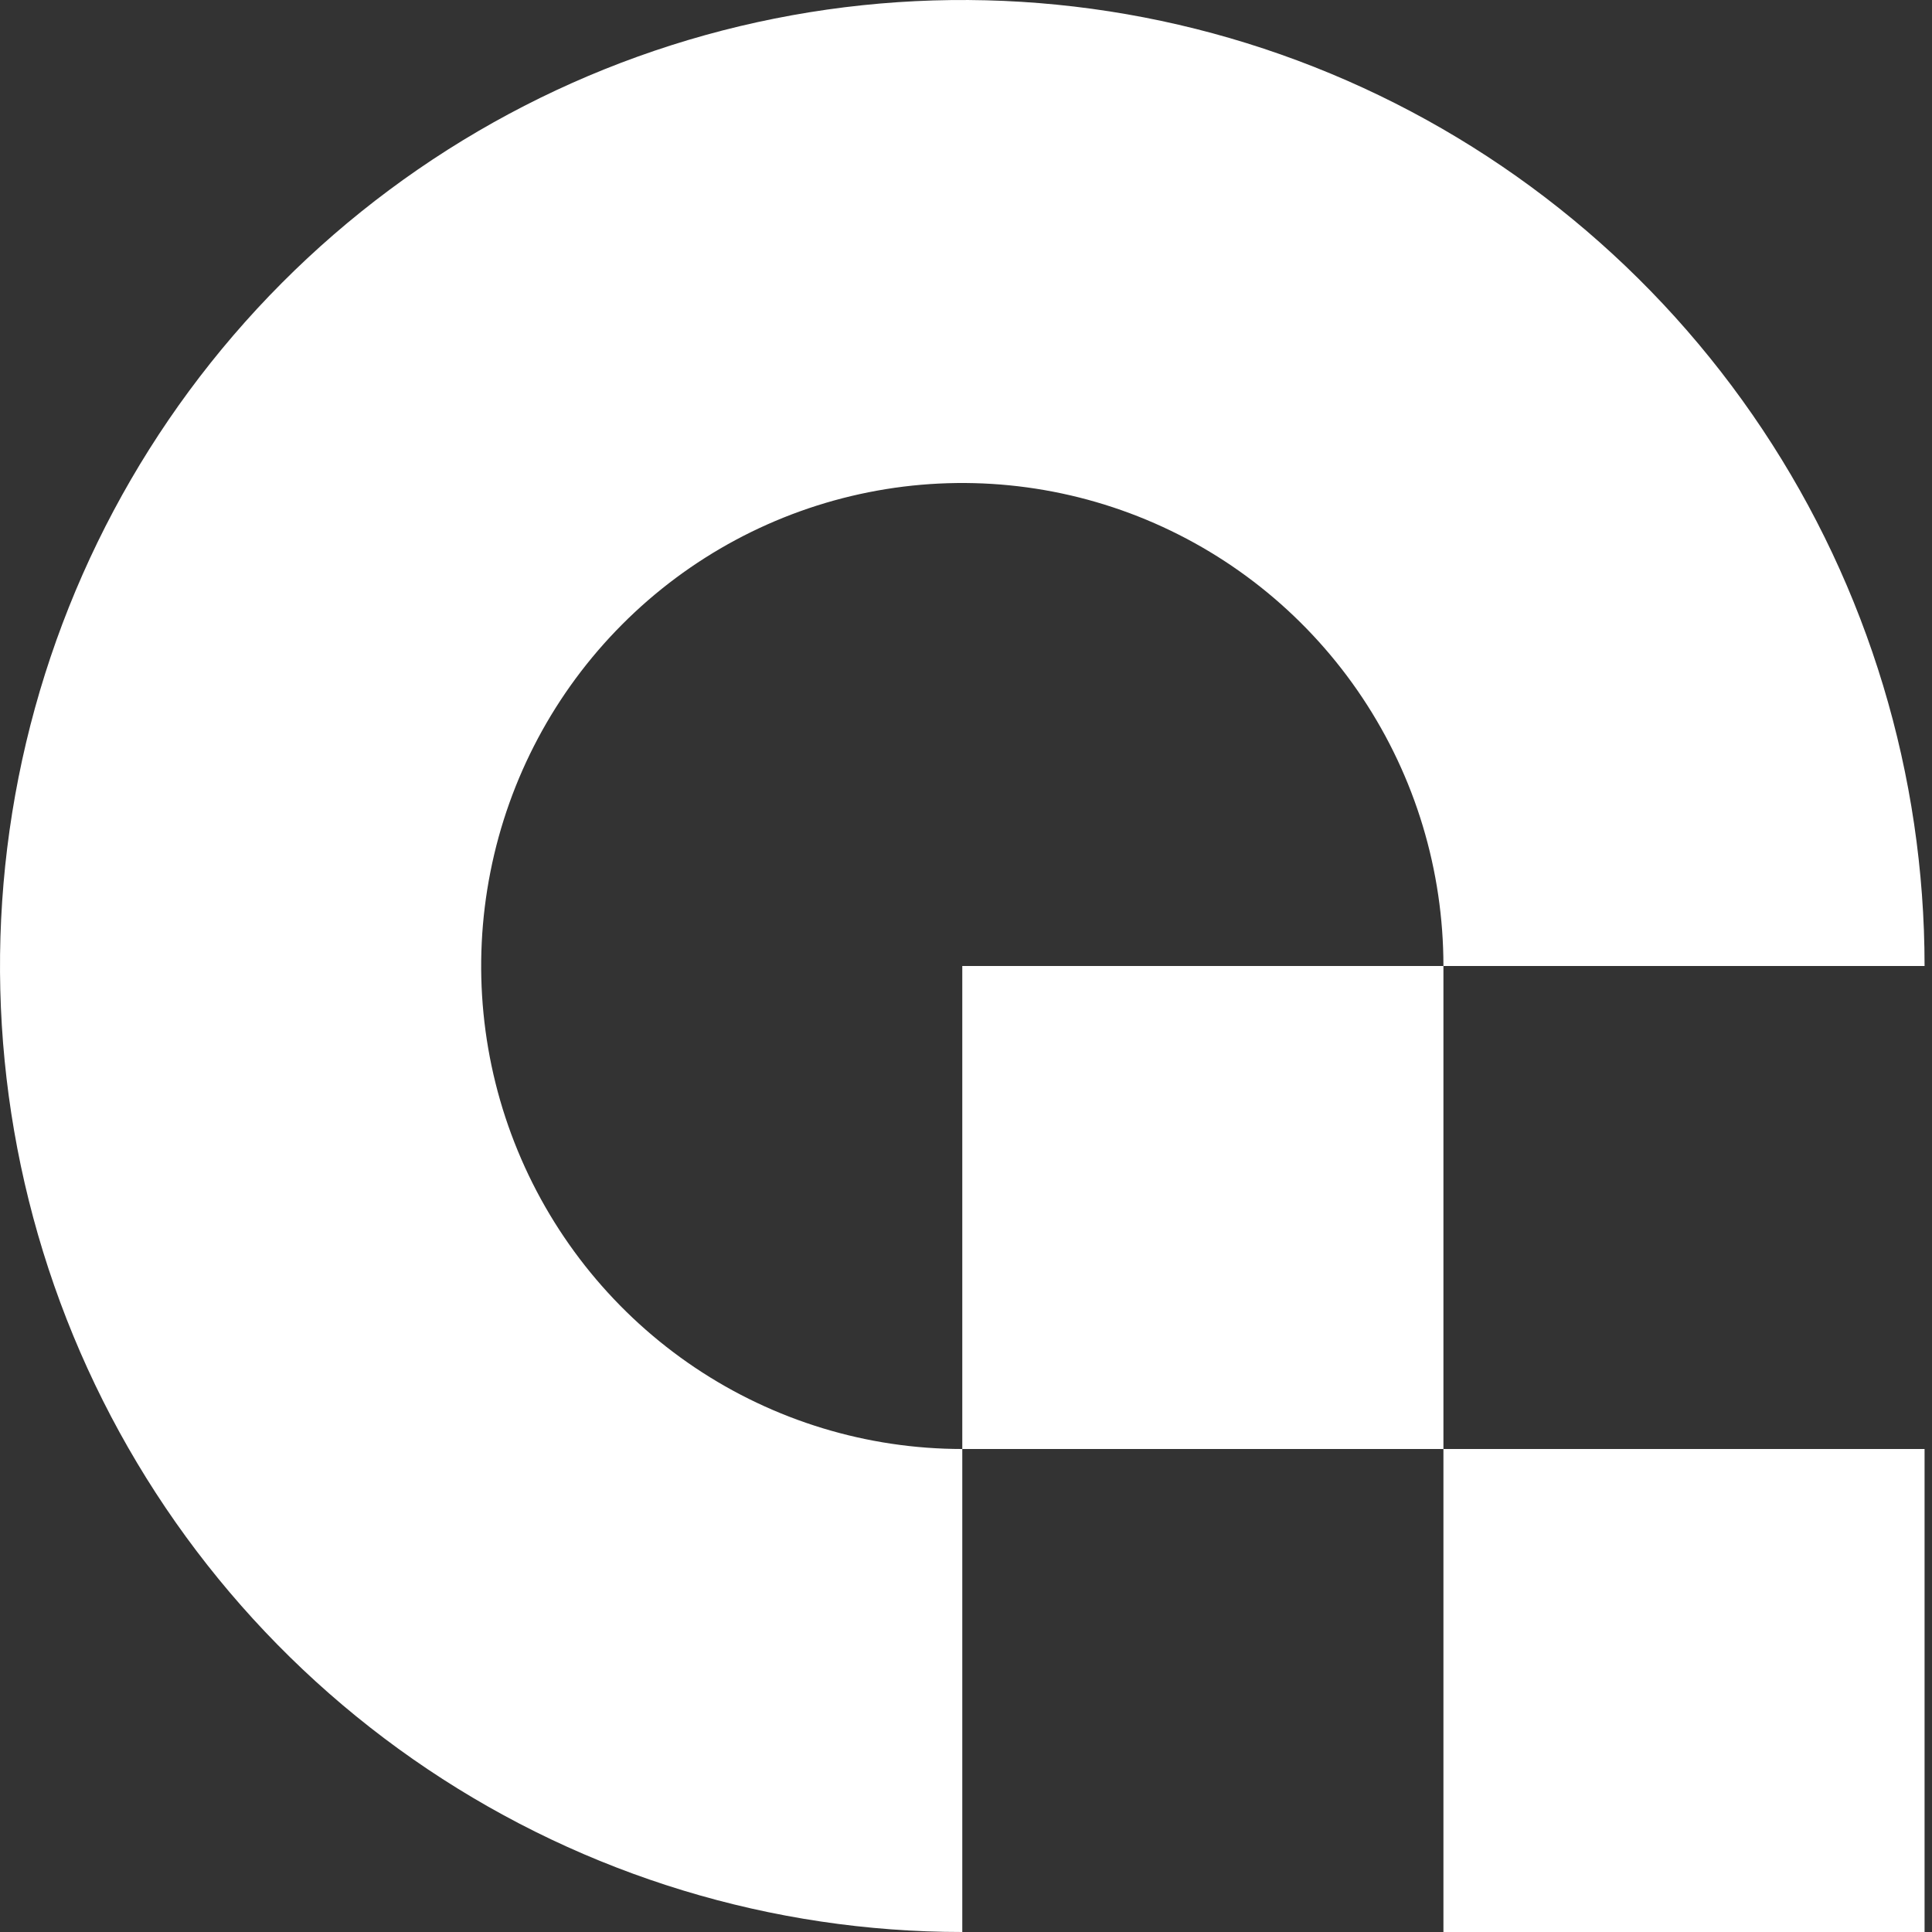
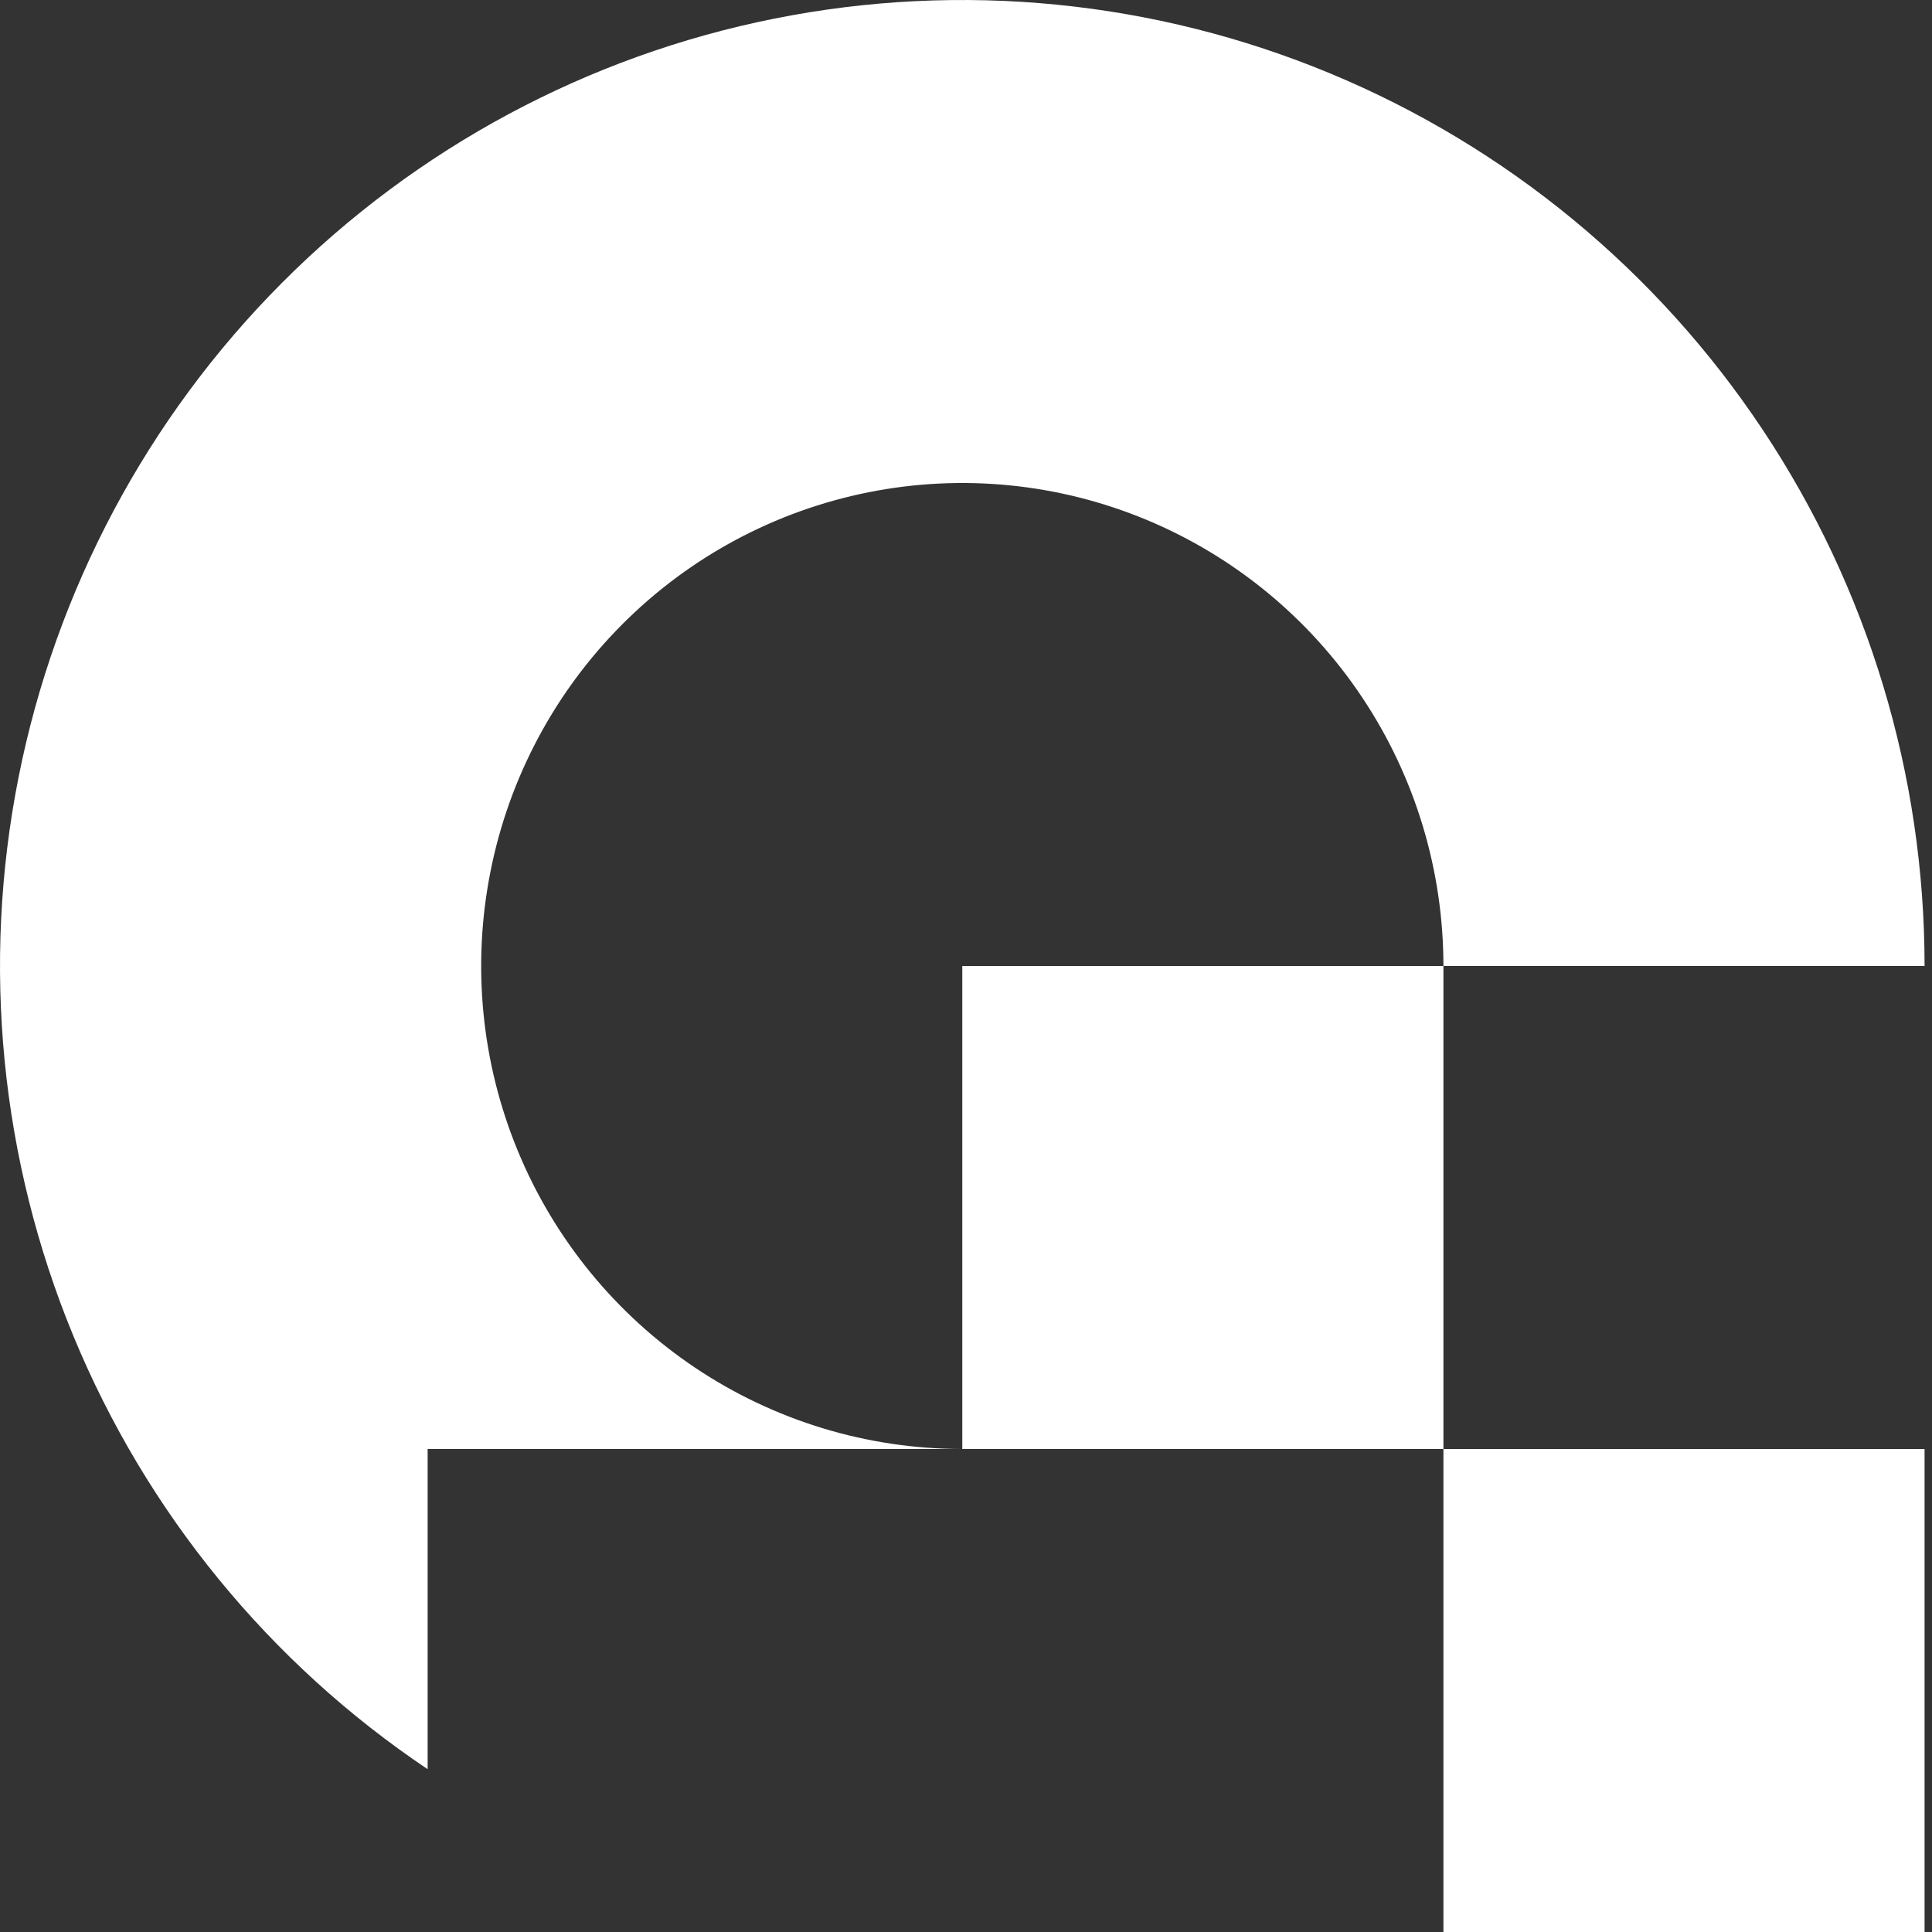
<svg xmlns="http://www.w3.org/2000/svg" fill="none" height="100%" overflow="visible" preserveAspectRatio="none" style="display: block;" viewBox="0 0 26 26" width="100%">
  <rect x="0" y="0" width="26" height="26" fill="#333333" stroke="none" />
  <g id="Logo container">
    <g id="Vector">
-       <path clip-rule="evenodd" d="M25.9 13C25.9 10.429 25.141 7.915 23.718 5.778C22.295 3.64 20.272 1.974 17.906 0.99C15.54 0.006 12.936 -0.252 10.424 0.25C7.912 0.751 5.604 1.99 3.793 3.808C1.982 5.626 0.749 7.942 0.249 10.464C-0.251 12.986 0.006 15.599 0.986 17.975C1.966 20.35 3.626 22.381 5.755 23.809C7.885 25.238 10.389 26 12.95 26V19.5H19.425V26H25.9V19.5H19.425V13H25.9ZM19.425 13H12.95V19.5C11.669 19.5 10.418 19.119 9.353 18.405C8.288 17.69 7.458 16.675 6.968 15.487C6.478 14.3 6.35 12.993 6.6 11.732C6.849 10.471 7.466 9.313 8.372 8.404C9.277 7.495 10.431 6.876 11.687 6.625C12.943 6.374 14.245 6.503 15.428 6.995C16.611 7.487 17.622 8.32 18.334 9.389C19.046 10.458 19.425 11.714 19.425 13Z" fill="white" fill-rule="evenodd" style="fill:white;fill-opacity:1;" />
+       <path clip-rule="evenodd" d="M25.9 13C25.9 10.429 25.141 7.915 23.718 5.778C22.295 3.64 20.272 1.974 17.906 0.99C15.54 0.006 12.936 -0.252 10.424 0.25C7.912 0.751 5.604 1.99 3.793 3.808C1.982 5.626 0.749 7.942 0.249 10.464C-0.251 12.986 0.006 15.599 0.986 17.975C1.966 20.35 3.626 22.381 5.755 23.809V19.5H19.425V26H25.9V19.5H19.425V13H25.9ZM19.425 13H12.95V19.5C11.669 19.5 10.418 19.119 9.353 18.405C8.288 17.69 7.458 16.675 6.968 15.487C6.478 14.3 6.35 12.993 6.6 11.732C6.849 10.471 7.466 9.313 8.372 8.404C9.277 7.495 10.431 6.876 11.687 6.625C12.943 6.374 14.245 6.503 15.428 6.995C16.611 7.487 17.622 8.32 18.334 9.389C19.046 10.458 19.425 11.714 19.425 13Z" fill="white" fill-rule="evenodd" style="fill:white;fill-opacity:1;" />
    </g>
  </g>
</svg>